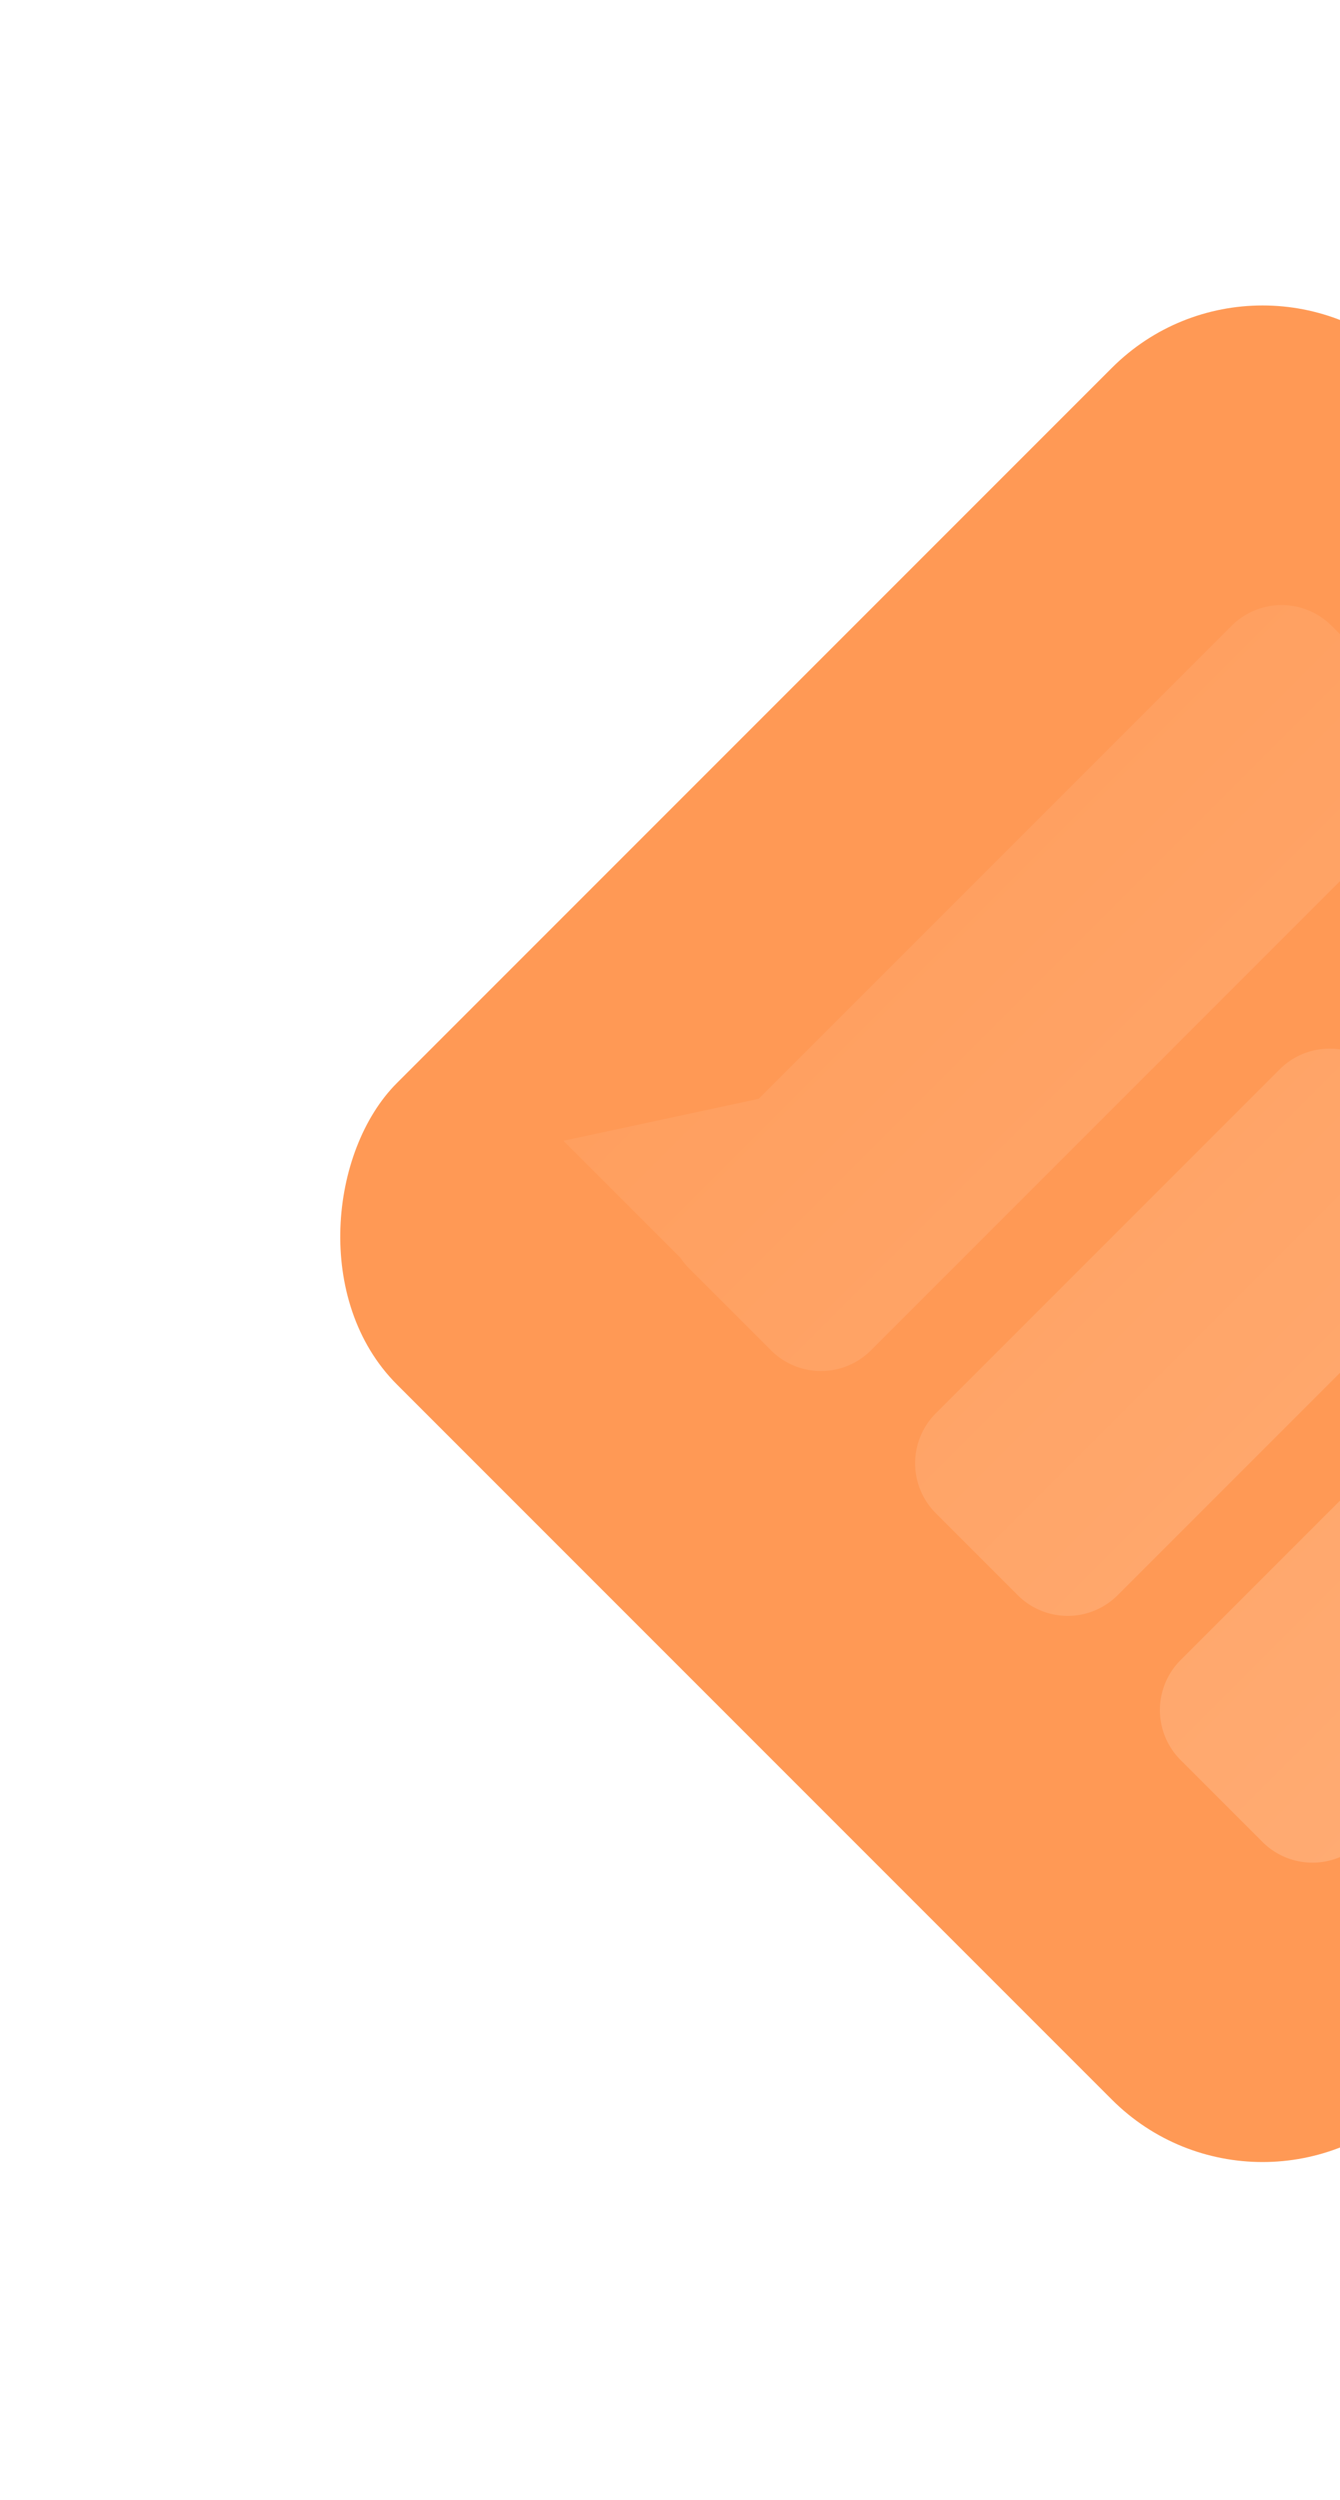
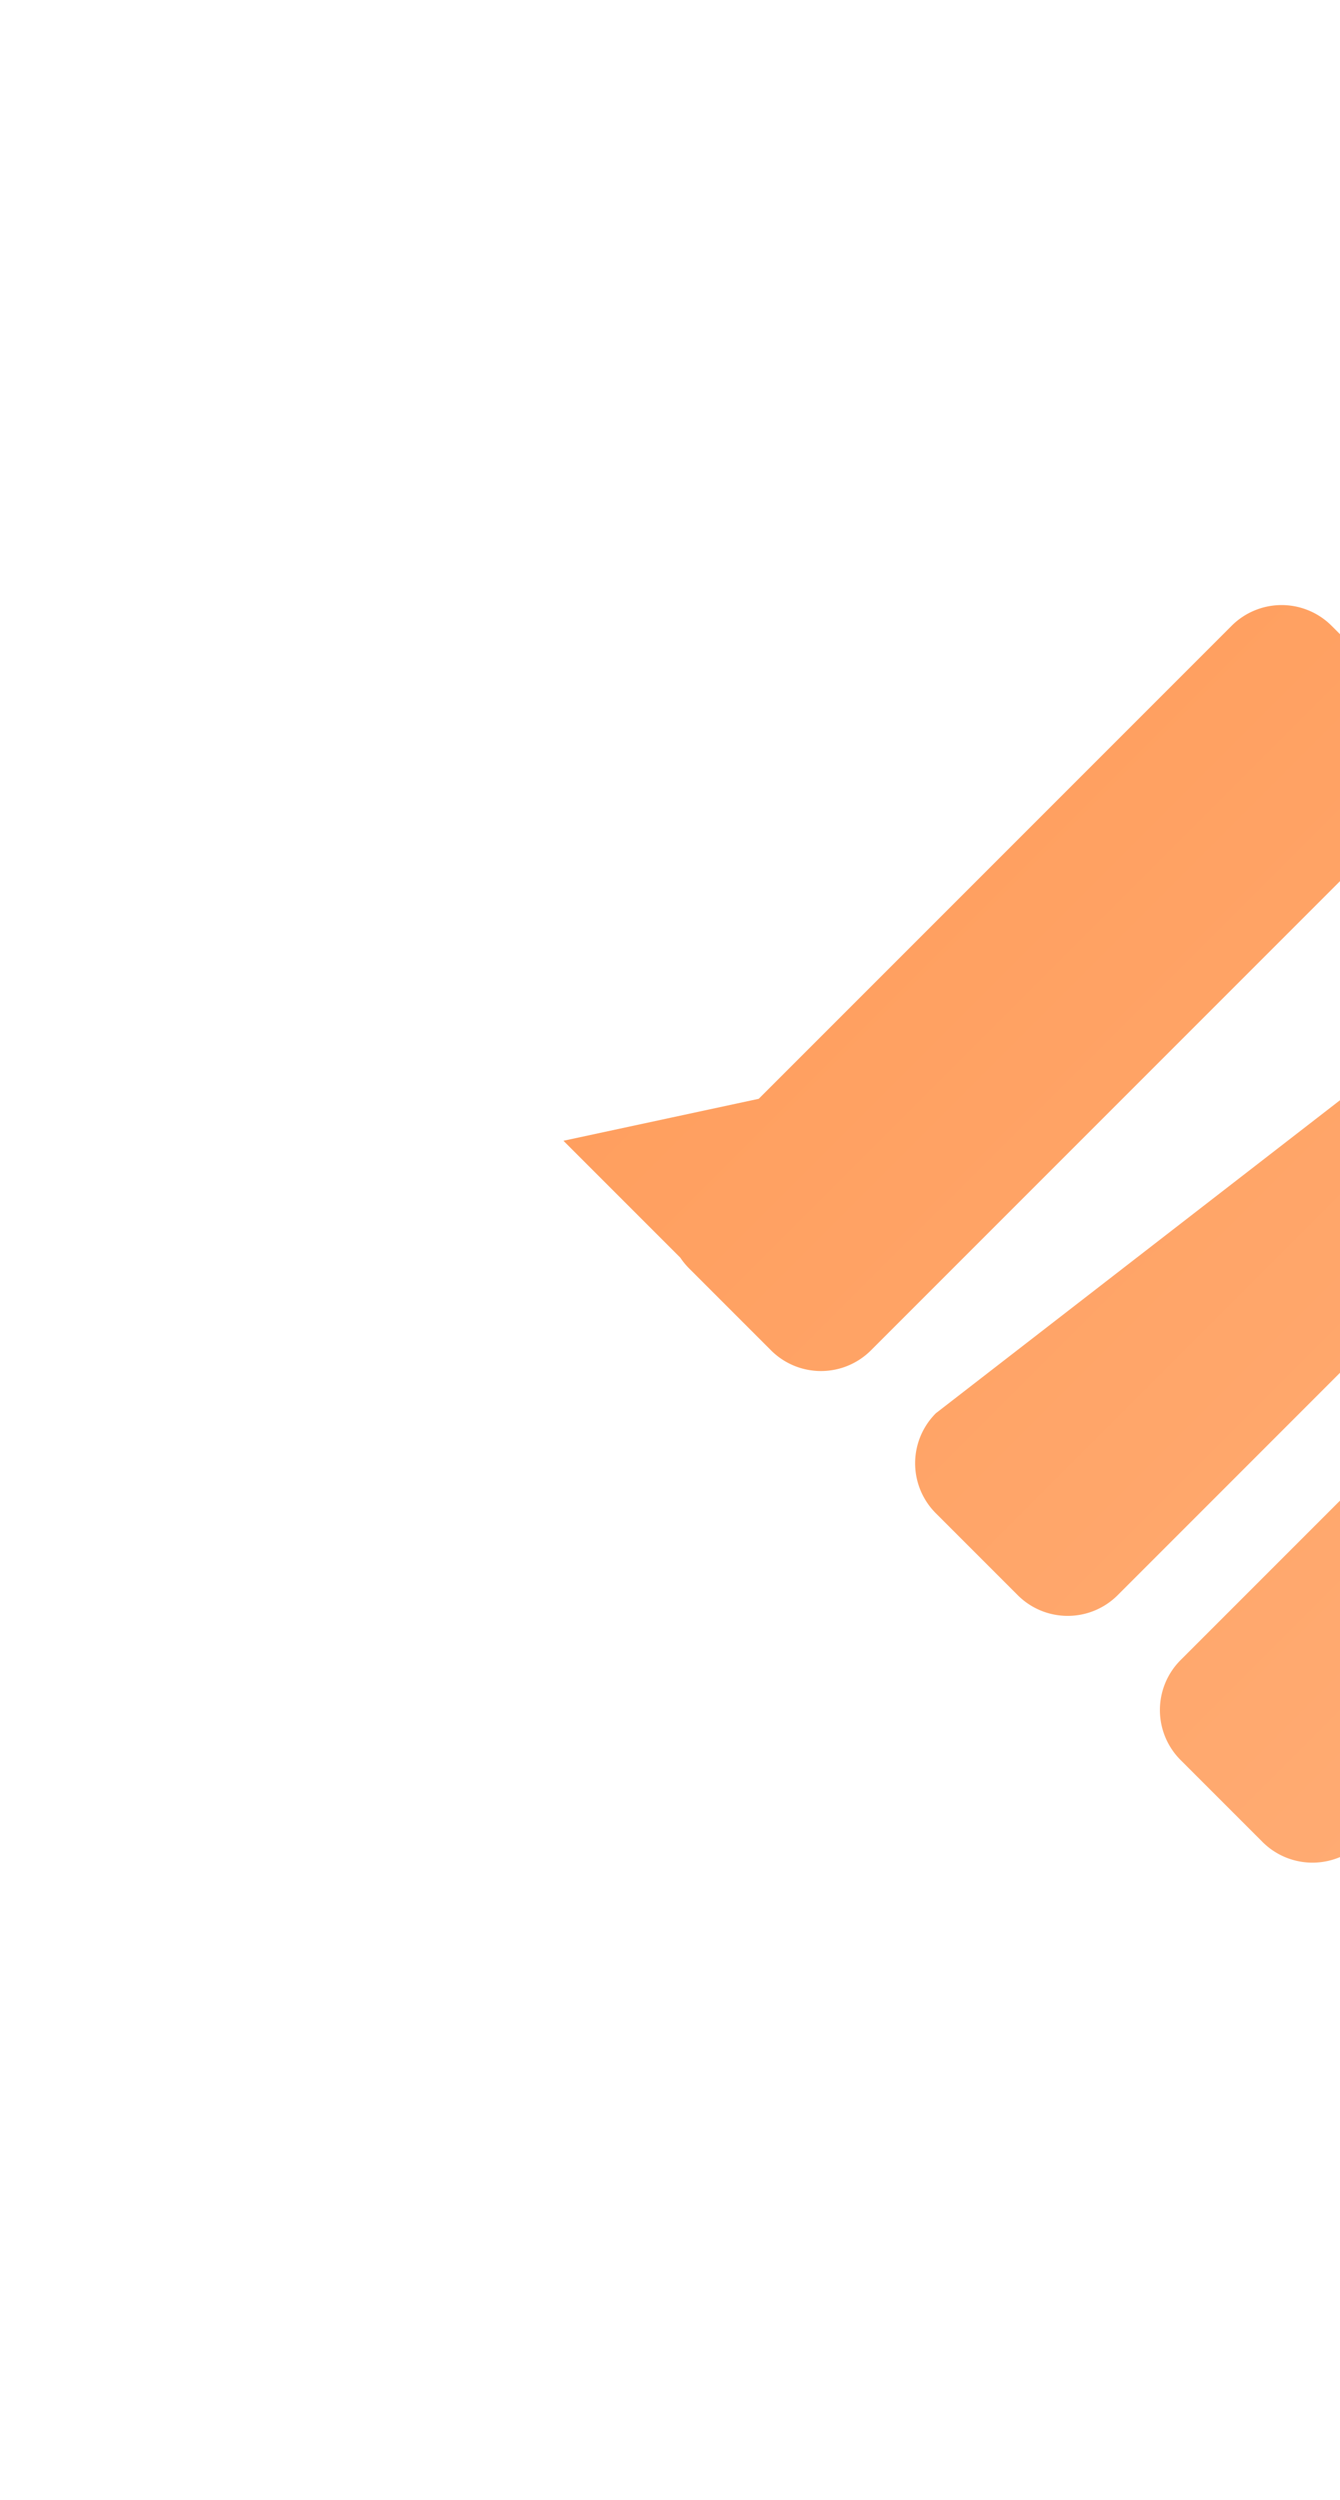
<svg xmlns="http://www.w3.org/2000/svg" width="415" height="774" viewBox="0 0 415 774">
  <defs>
    <style>.a{fill:#fff;stroke:#707070;}.b{clip-path:url(#a);}.c{fill:#f95;}.d{fill-rule:evenodd;fill:url(#d);}.e{filter:url(#b);}</style>
    <clipPath id="a">
      <rect class="a" width="415" height="774" transform="translate(951 2649)" />
    </clipPath>
    <filter id="b" x="-72.251" y="-81.264" width="926.514" height="926.514" filterUnits="userSpaceOnUse">
      <feOffset input="SourceAlpha" />
      <feGaussianBlur stdDeviation="49.5" result="c" />
      <feFlood flood-color="#f95" />
      <feComposite operator="in" in2="c" />
      <feComposite in="SourceGraphic" />
    </filter>
    <linearGradient id="d" x1="0.5" x2="0.5" y2="1" gradientUnits="objectBoundingBox">
      <stop offset="0" stop-color="#ff9f5f" />
      <stop offset="1" stop-color="#ffac74" />
    </linearGradient>
  </defs>
  <g class="b" transform="translate(-951 -2649)">
    <g transform="translate(-49.736 858.25)">
      <g class="e" transform="matrix(1, 0, 0, 1, 1000.74, 1790.75)">
-         <rect class="c" width="445.134" height="445.134" rx="66" transform="translate(391.01 67.24) rotate(45)" />
-       </g>
-       <path class="d" d="M.426,0V51.181h0A22.193,22.193,0,0,0,0,55.511V91.29a21.884,21.884,0,0,0,21.932,21.932H259.46a21.884,21.884,0,0,0,21.932-21.932V55.511A21.884,21.884,0,0,0,259.46,33.579H52.382ZM22.357,141.215A21.884,21.884,0,0,0,.425,163.147v35.779a21.883,21.883,0,0,0,21.932,21.931H172.871A21.884,21.884,0,0,0,194.8,198.926V163.146a21.883,21.883,0,0,0-21.932-21.932Zm-.425,107.633A21.884,21.884,0,0,0,0,270.779v35.778a21.884,21.884,0,0,0,21.932,21.932H229.01l51.956,33.58V310.887h0a22.2,22.2,0,0,0,.428-4.33V270.779a21.883,21.883,0,0,0-21.932-21.932Z" transform="translate(1174.934 2144.26) rotate(-45)" />
+         </g>
+       <path class="d" d="M.426,0V51.181h0A22.193,22.193,0,0,0,0,55.511V91.29a21.884,21.884,0,0,0,21.932,21.932H259.46a21.884,21.884,0,0,0,21.932-21.932V55.511A21.884,21.884,0,0,0,259.46,33.579H52.382ZM22.357,141.215A21.884,21.884,0,0,0,.425,163.147v35.779a21.883,21.883,0,0,0,21.932,21.931H172.871A21.884,21.884,0,0,0,194.8,198.926V163.146Zm-.425,107.633A21.884,21.884,0,0,0,0,270.779v35.778a21.884,21.884,0,0,0,21.932,21.932H229.01l51.956,33.58V310.887h0a22.2,22.2,0,0,0,.428-4.33V270.779a21.883,21.883,0,0,0-21.932-21.932Z" transform="translate(1174.934 2144.26) rotate(-45)" />
    </g>
  </g>
</svg>